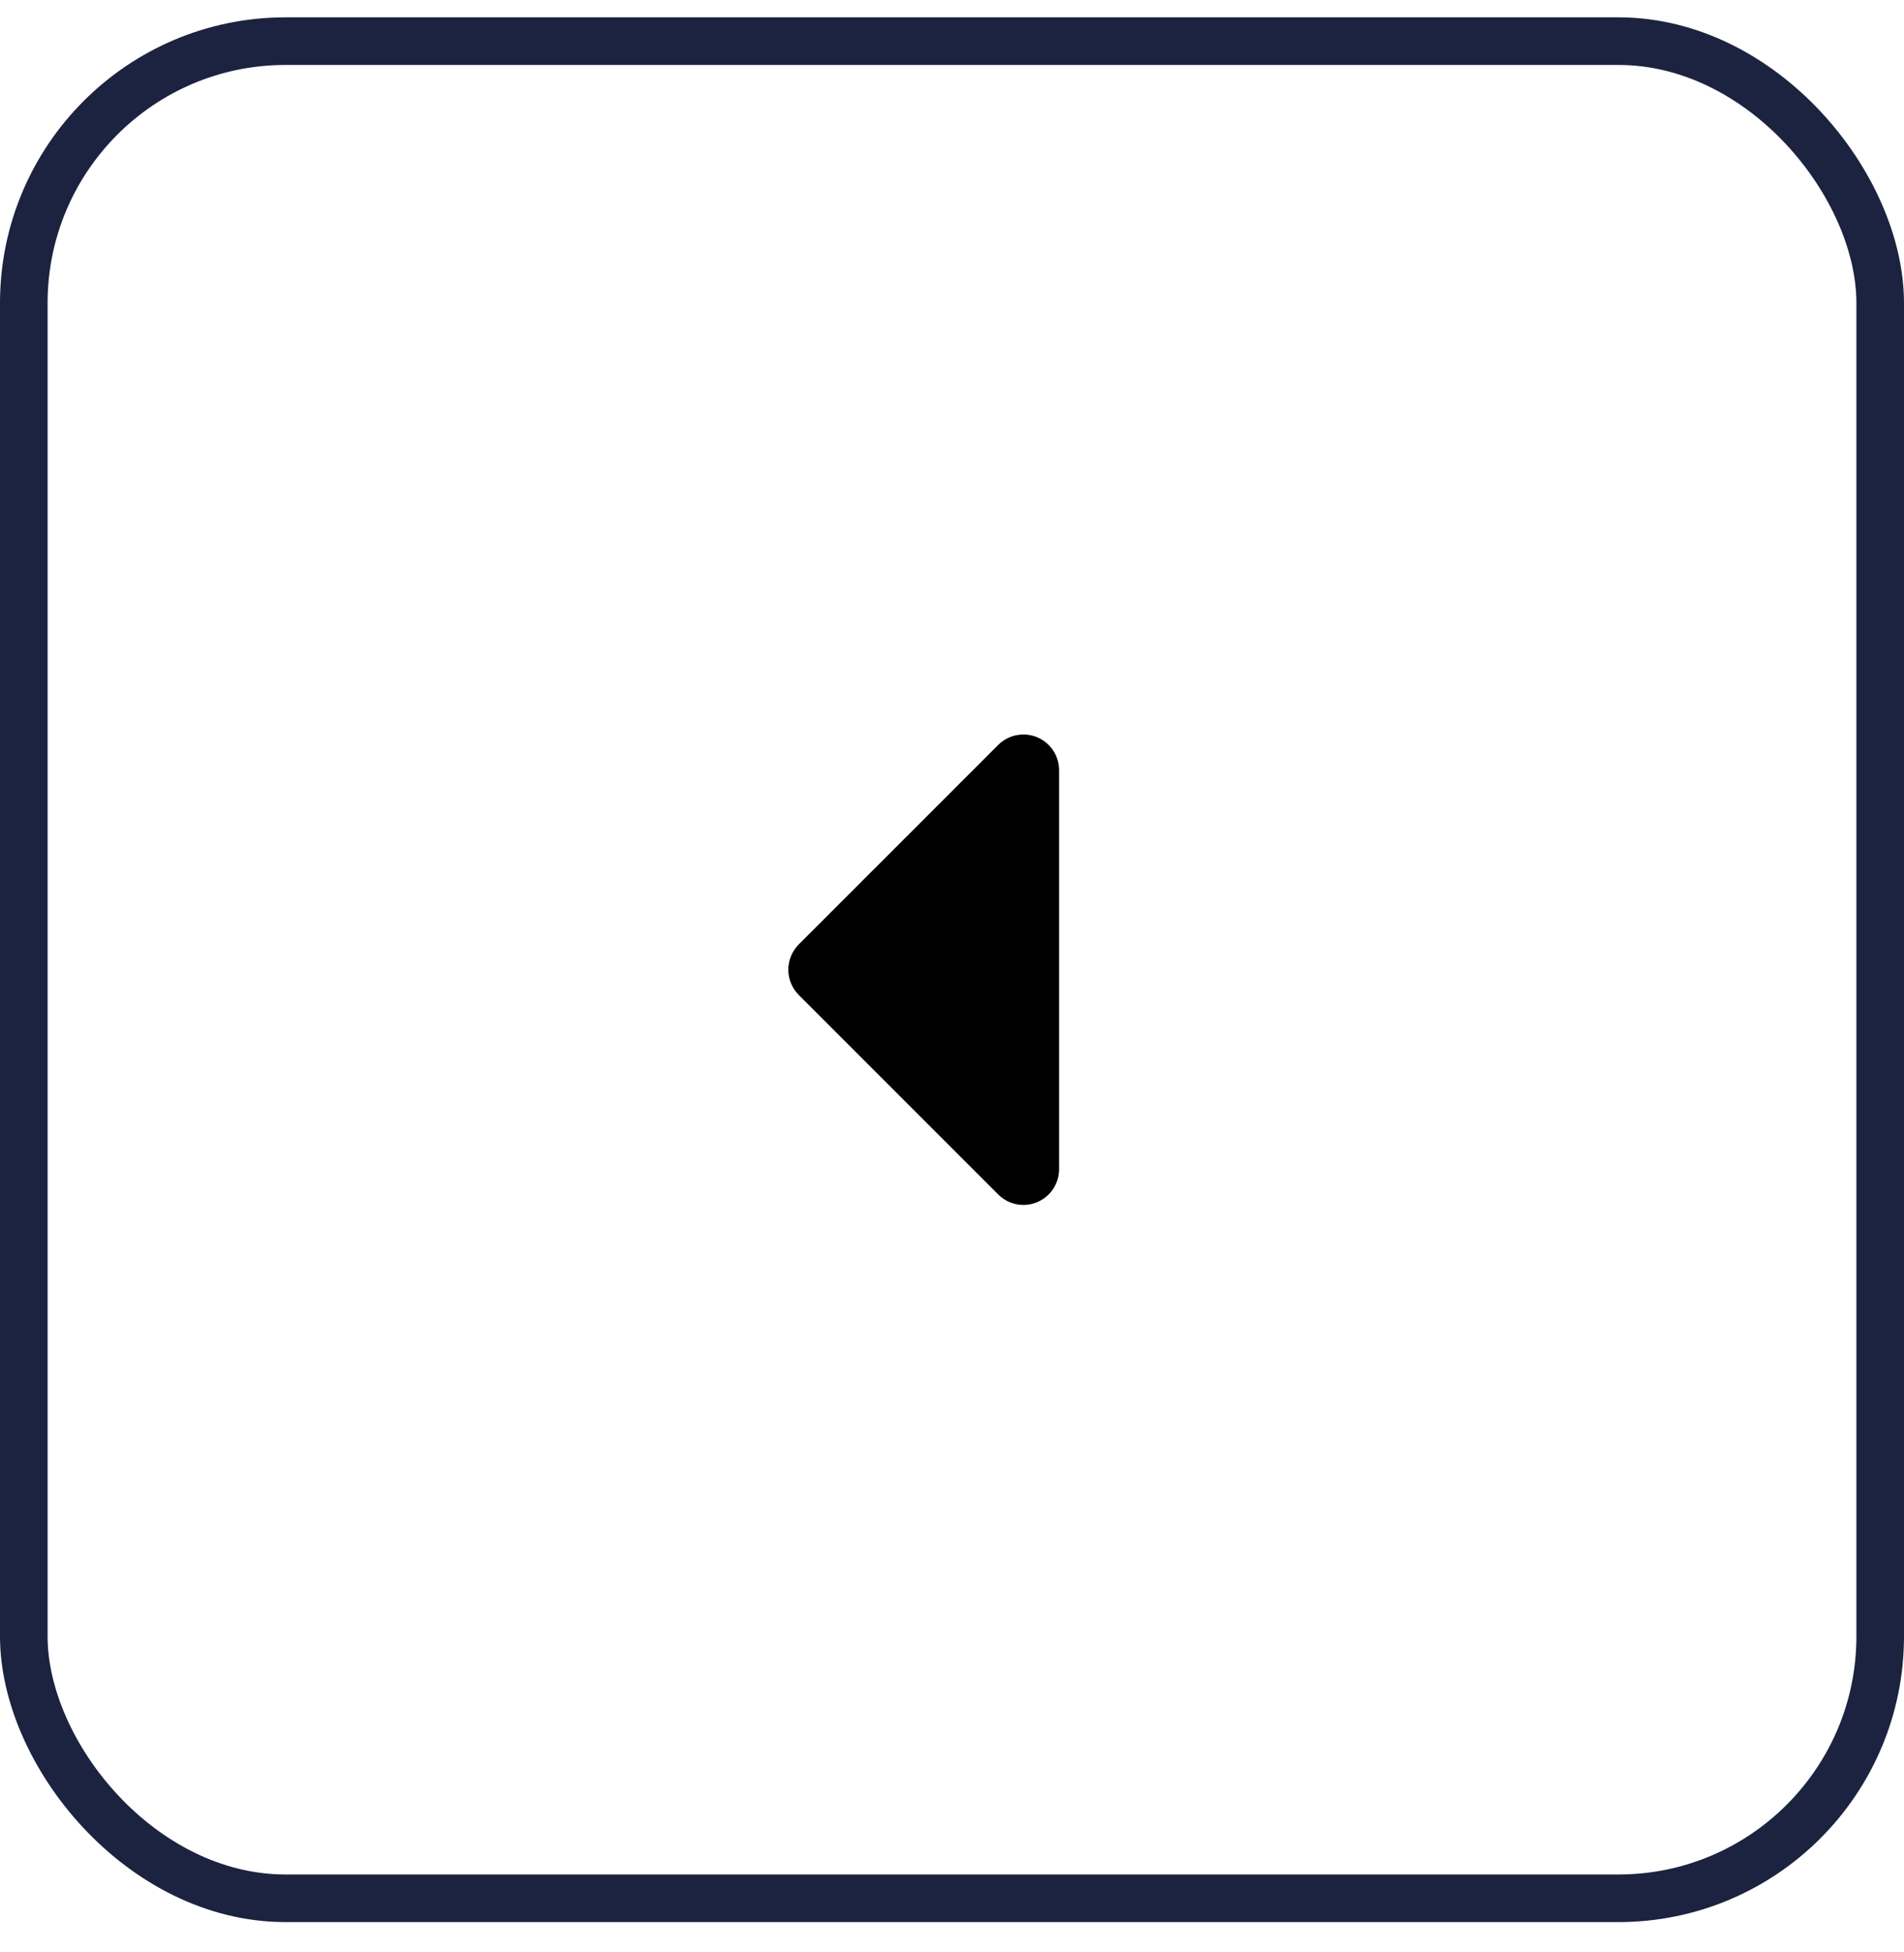
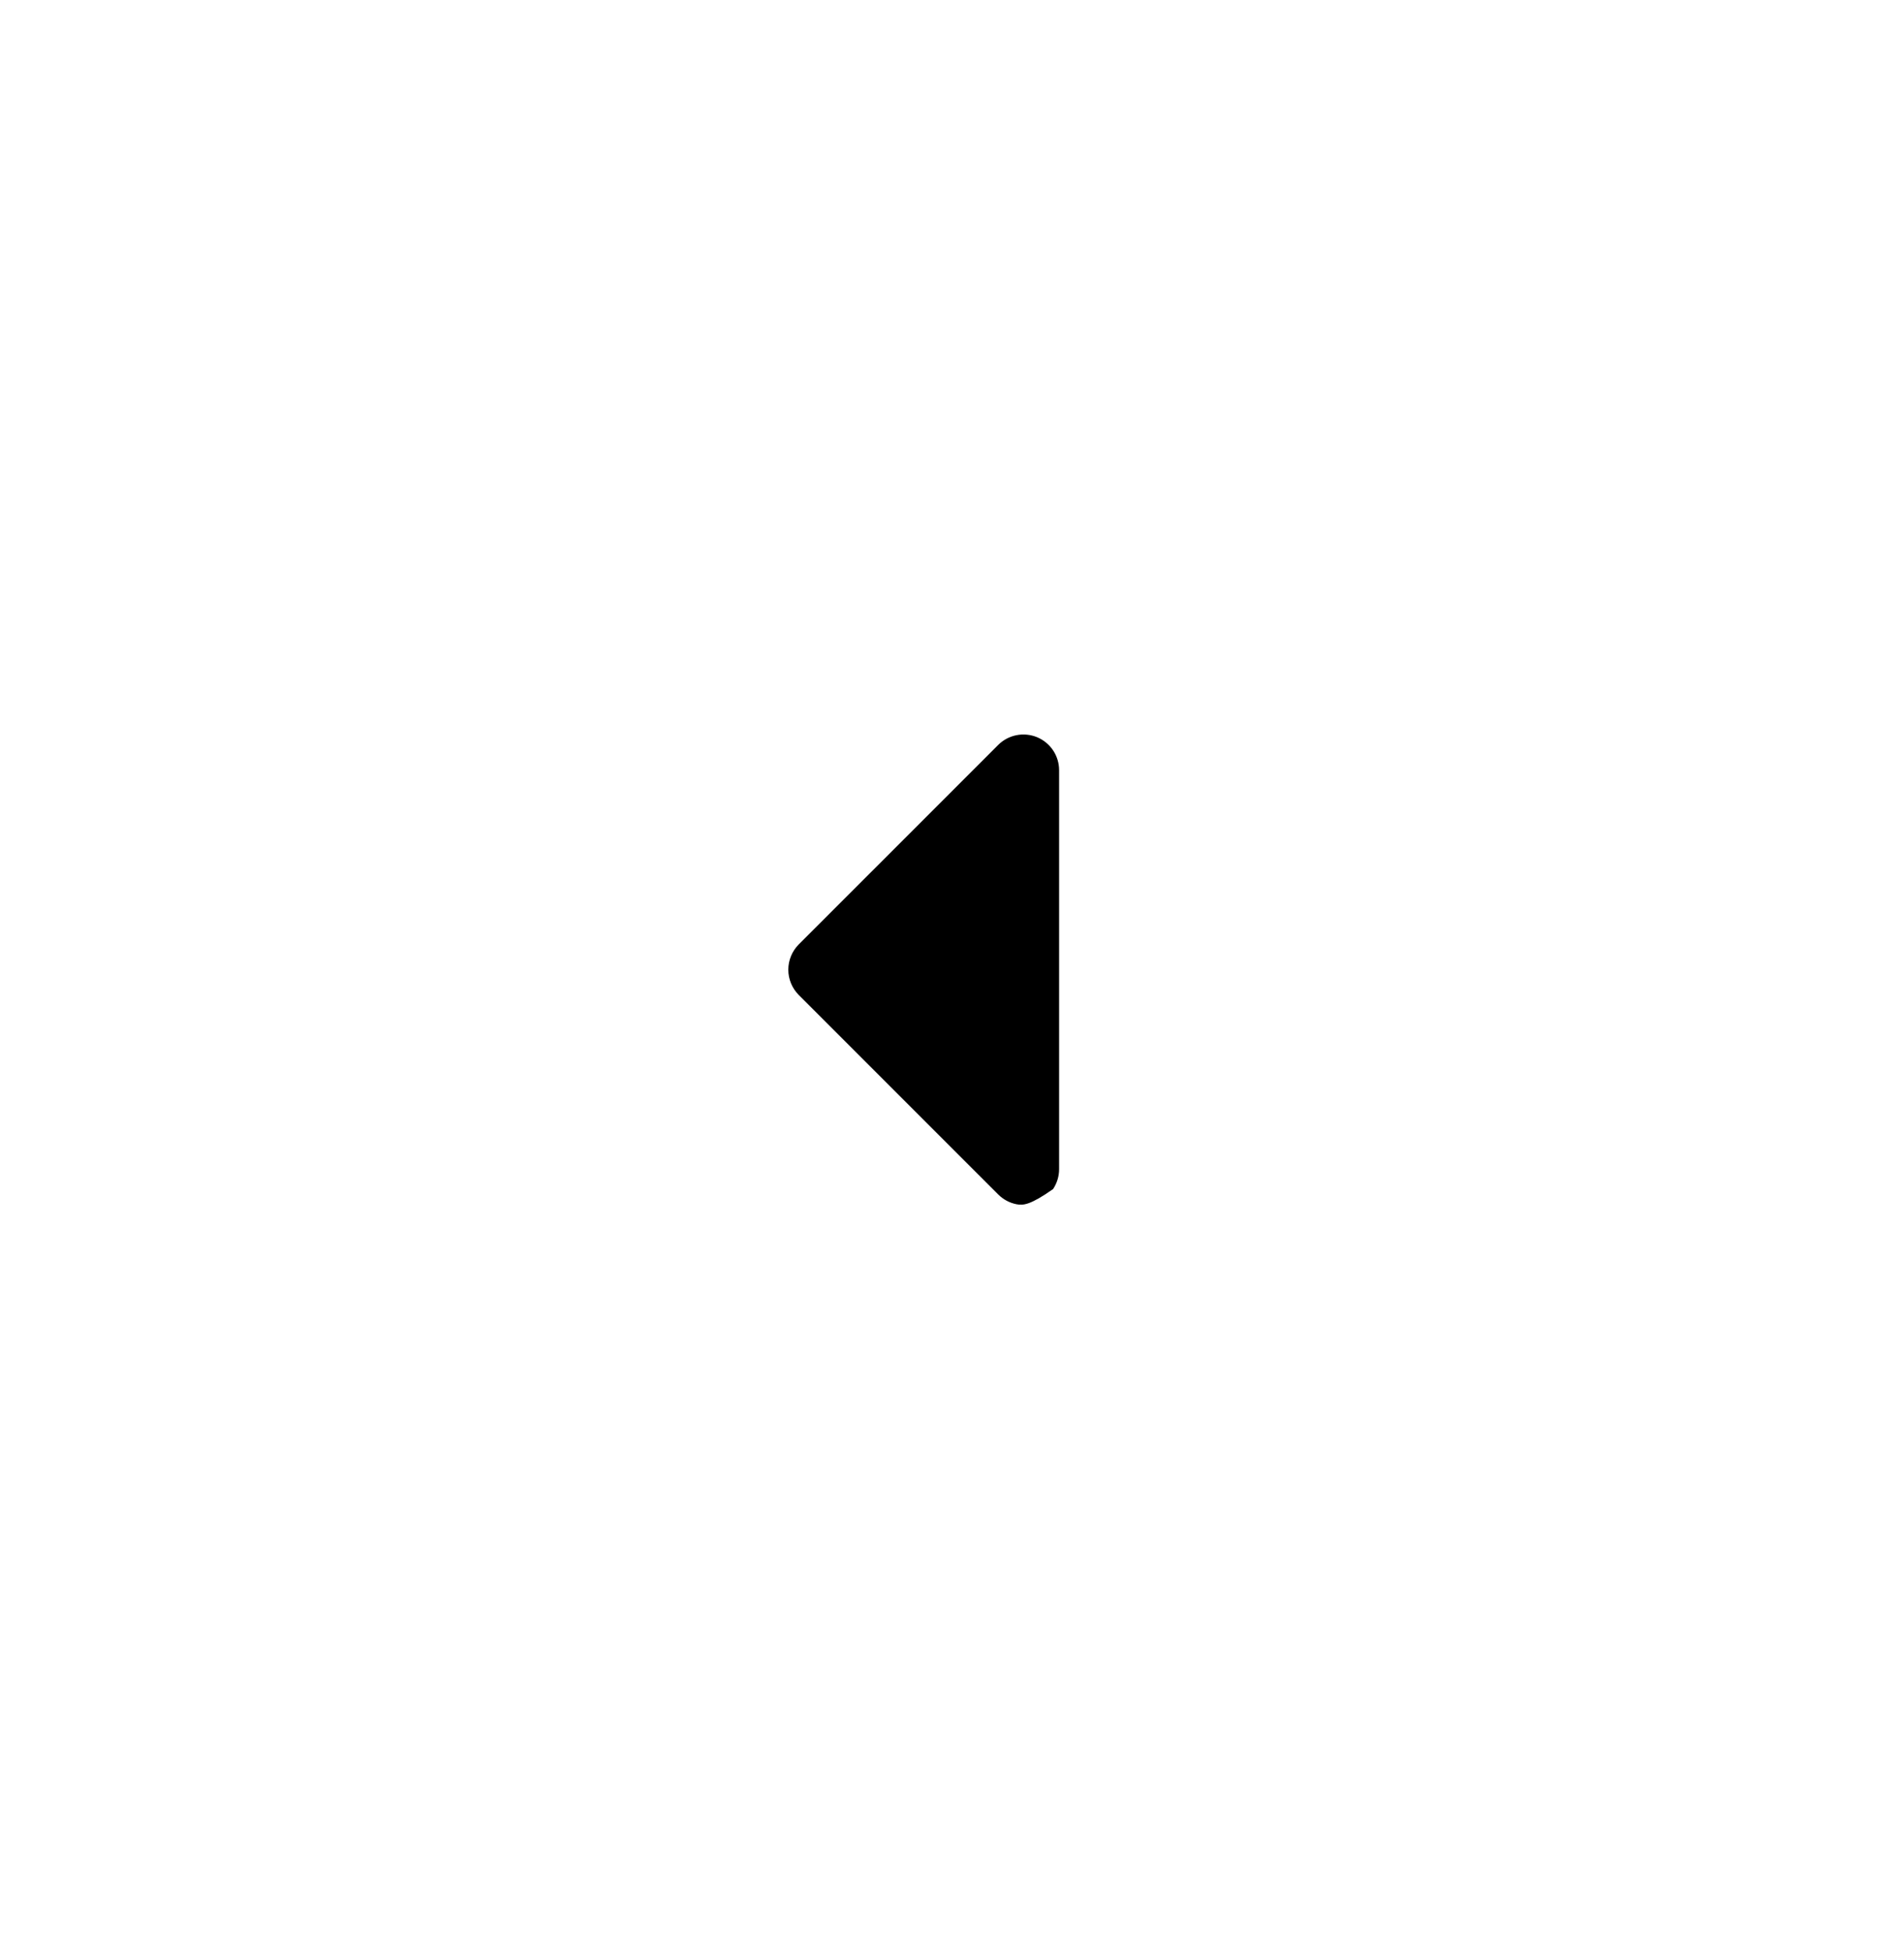
<svg xmlns="http://www.w3.org/2000/svg" width="40" height="41" viewBox="0 0 40 41" fill="none">
-   <rect x="0.5" y="0.864" width="39" height="39" rx="5.5" stroke="#1C2340" />
-   <path d="M22.25 16.174L22.25 24.553C22.25 24.701 22.206 24.846 22.124 24.97C22.041 25.093 21.924 25.189 21.787 25.246C21.65 25.303 21.499 25.317 21.354 25.289C21.208 25.26 21.075 25.188 20.97 25.083L16.78 20.894C16.64 20.753 16.561 20.562 16.561 20.364C16.561 20.165 16.64 19.974 16.78 19.833L20.97 15.644C21.075 15.539 21.208 15.468 21.354 15.439C21.499 15.41 21.65 15.425 21.787 15.481C21.924 15.538 22.041 15.634 22.124 15.758C22.206 15.881 22.25 16.026 22.25 16.174Z" fill="black" />
+   <path d="M22.25 16.174L22.25 24.553C22.25 24.701 22.206 24.846 22.124 24.97C21.65 25.303 21.499 25.317 21.354 25.289C21.208 25.26 21.075 25.188 20.97 25.083L16.78 20.894C16.64 20.753 16.561 20.562 16.561 20.364C16.561 20.165 16.64 19.974 16.78 19.833L20.97 15.644C21.075 15.539 21.208 15.468 21.354 15.439C21.499 15.41 21.65 15.425 21.787 15.481C21.924 15.538 22.041 15.634 22.124 15.758C22.206 15.881 22.25 16.026 22.25 16.174Z" fill="black" />
</svg>